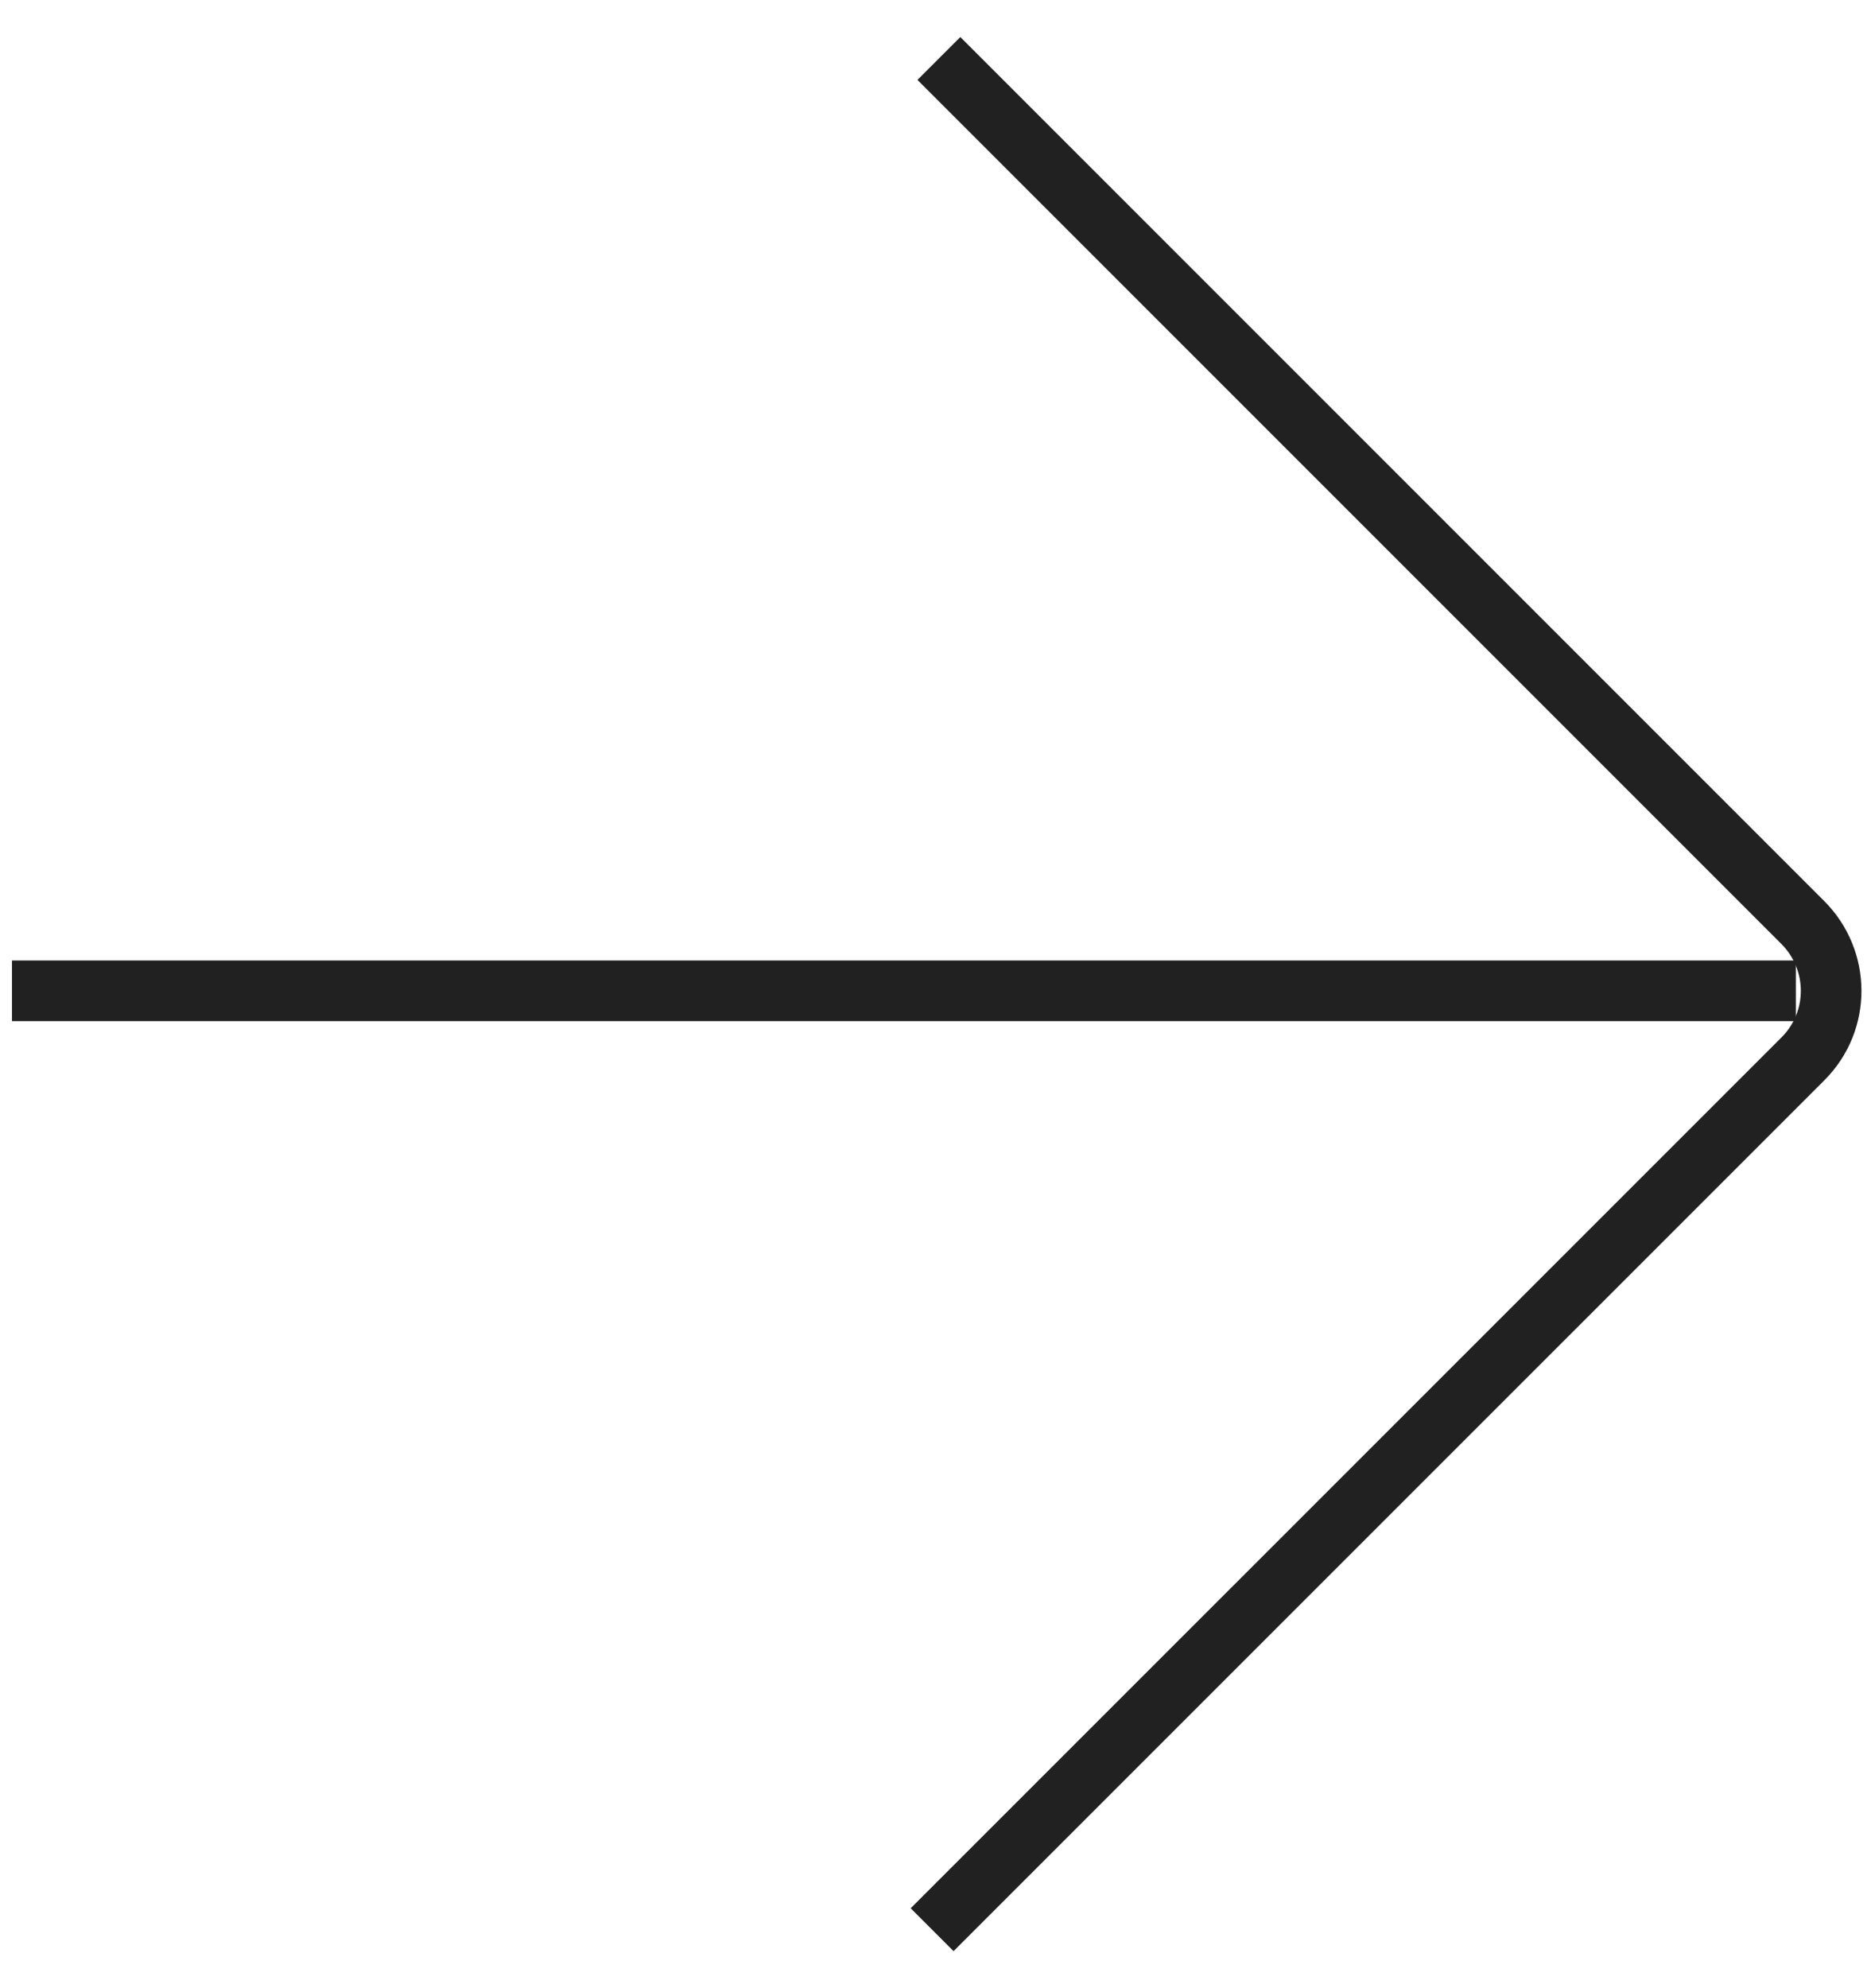
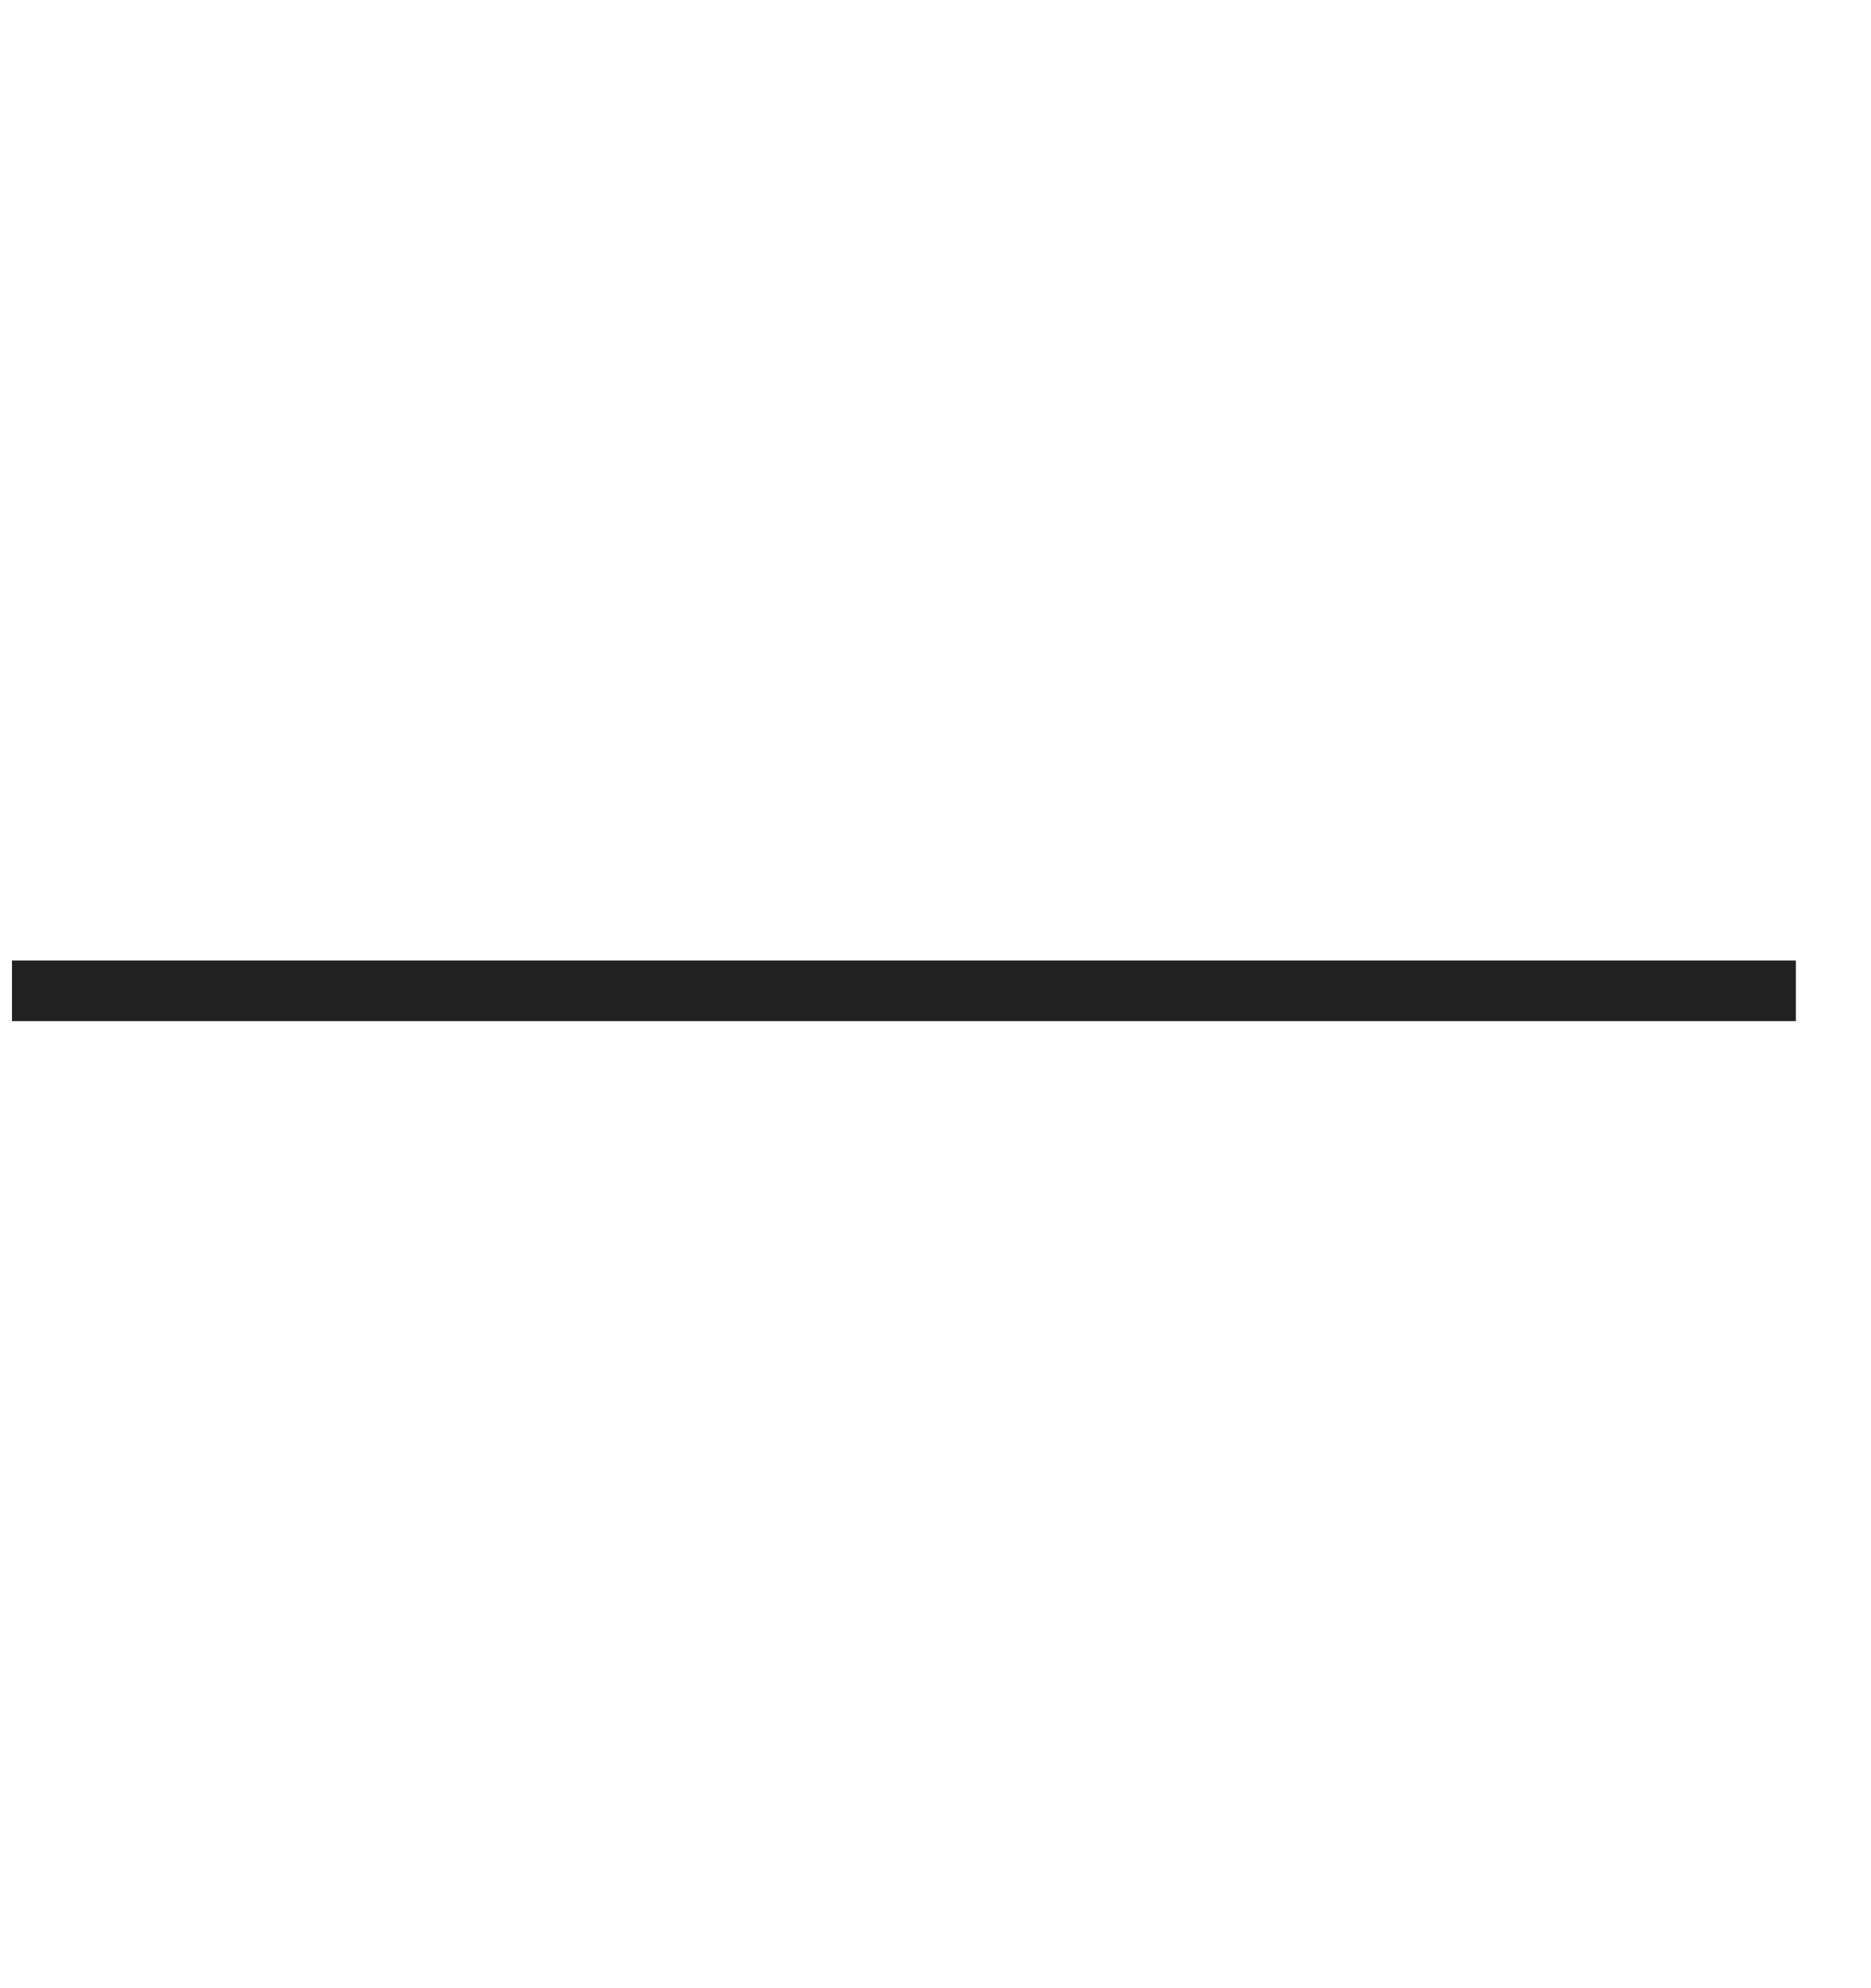
<svg xmlns="http://www.w3.org/2000/svg" width="32" height="34" viewBox="0 0 32 34" fill="none">
-   <path d="M15.942 33C20.901 28.041 28.058 20.884 30.837 18.106C31.482 17.461 31.477 16.419 30.832 15.774L16.058 1" stroke="#212121" stroke-width="1.037" />
  <path d="M30.715 16.944L0.205 16.944" stroke="#212121" stroke-width="1.037" />
</svg>